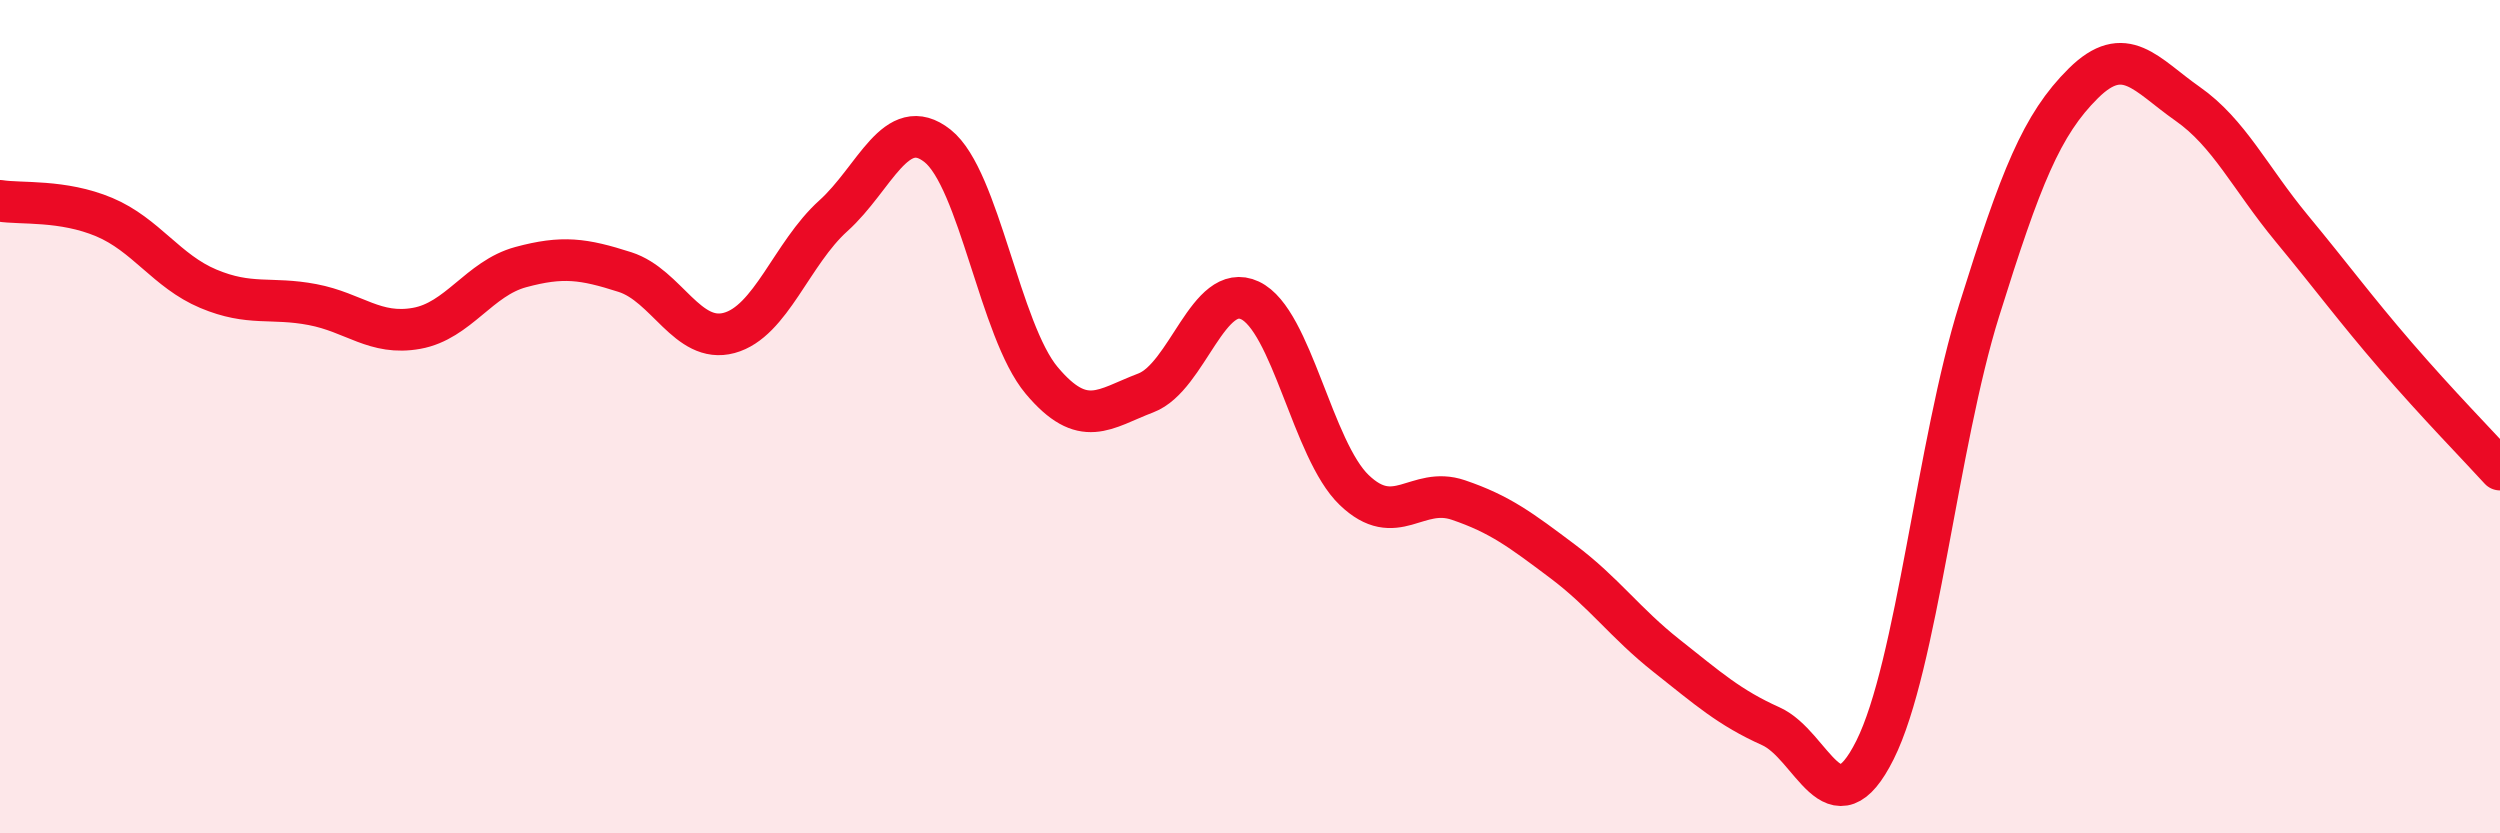
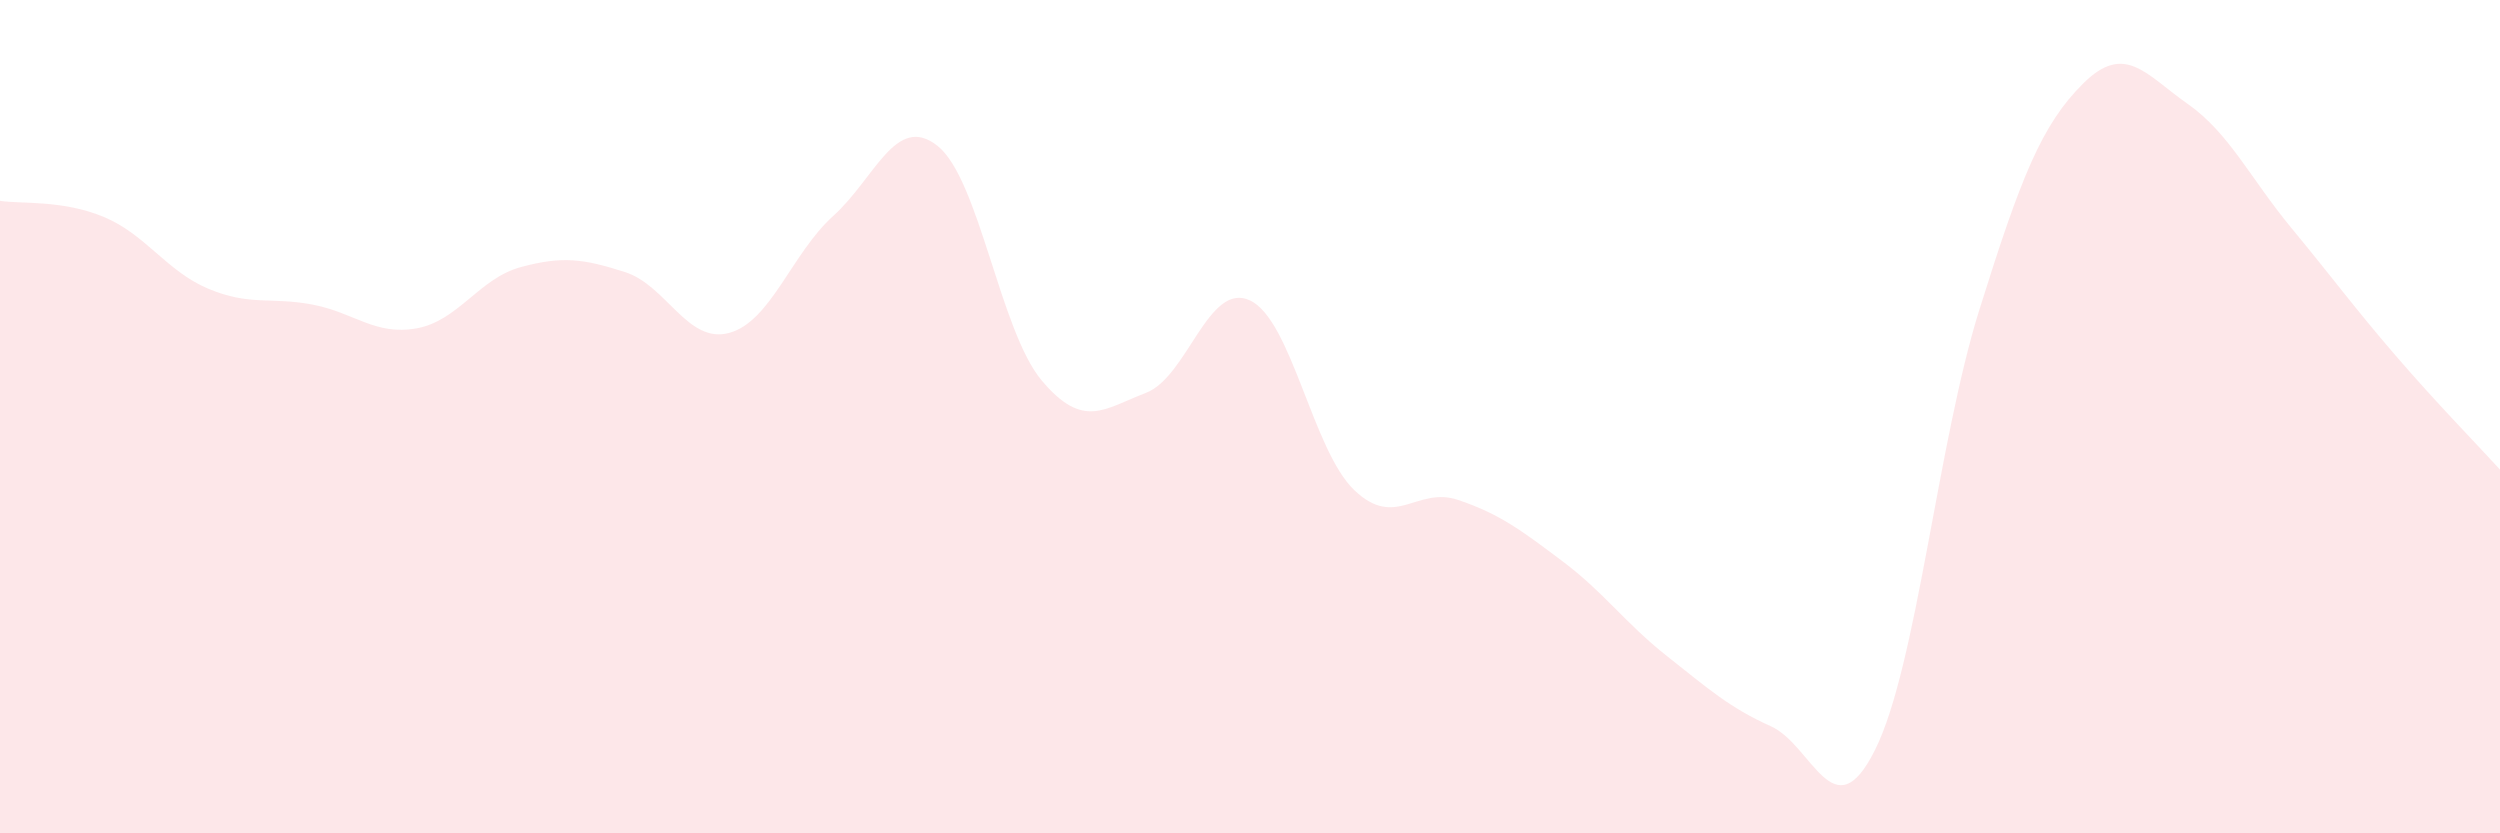
<svg xmlns="http://www.w3.org/2000/svg" width="60" height="20" viewBox="0 0 60 20">
  <path d="M 0,4.82 C 0.5,4.9 1.5,4.79 2.5,5.21 C 3.5,5.63 4,6.51 5,6.93 C 6,7.35 6.5,7.12 7.5,7.31 C 8.5,7.5 9,8.06 10,7.88 C 11,7.7 11.5,6.68 12.5,6.41 C 13.5,6.14 14,6.21 15,6.53 C 16,6.85 16.5,8.26 17.5,7.99 C 18.5,7.72 19,6.08 20,5.18 C 21,4.28 21.5,2.71 22.5,3.5 C 23.5,4.29 24,7.94 25,9.13 C 26,10.32 26.5,9.81 27.5,9.43 C 28.5,9.05 29,6.74 30,7.21 C 31,7.68 31.5,10.8 32.5,11.76 C 33.5,12.72 34,11.66 35,12 C 36,12.34 36.5,12.72 37.5,13.47 C 38.5,14.22 39,14.95 40,15.74 C 41,16.53 41.5,16.98 42.5,17.43 C 43.5,17.88 44,20 45,18 C 46,16 46.5,10.65 47.5,7.45 C 48.5,4.25 49,2.99 50,2 C 51,1.01 51.5,1.79 52.5,2.49 C 53.5,3.19 54,4.27 55,5.48 C 56,6.69 56.5,7.38 57.5,8.54 C 58.5,9.7 59.5,10.72 60,11.27L60 20L0 20Z" fill="#EB0A25" opacity="0.1" stroke-linecap="round" stroke-linejoin="round" />
-   <path d="M 0,4.82 C 0.5,4.9 1.5,4.79 2.5,5.21 C 3.5,5.63 4,6.51 5,6.93 C 6,7.35 6.5,7.12 7.5,7.31 C 8.5,7.5 9,8.06 10,7.88 C 11,7.7 11.5,6.68 12.5,6.41 C 13.5,6.14 14,6.21 15,6.53 C 16,6.85 16.5,8.26 17.5,7.99 C 18.5,7.72 19,6.08 20,5.18 C 21,4.28 21.5,2.71 22.5,3.5 C 23.5,4.29 24,7.94 25,9.13 C 26,10.32 26.5,9.81 27.5,9.43 C 28.5,9.05 29,6.74 30,7.21 C 31,7.68 31.5,10.8 32.5,11.76 C 33.5,12.72 34,11.66 35,12 C 36,12.34 36.5,12.72 37.5,13.47 C 38.5,14.22 39,14.95 40,15.74 C 41,16.53 41.5,16.98 42.5,17.43 C 43.5,17.88 44,20 45,18 C 46,16 46.5,10.65 47.5,7.45 C 48.5,4.25 49,2.99 50,2 C 51,1.01 51.5,1.79 52.5,2.49 C 53.5,3.19 54,4.27 55,5.48 C 56,6.69 56.5,7.38 57.5,8.54 C 58.5,9.7 59.5,10.72 60,11.27" stroke="#EB0A25" stroke-width="1" fill="none" stroke-linecap="round" stroke-linejoin="round" />
</svg>